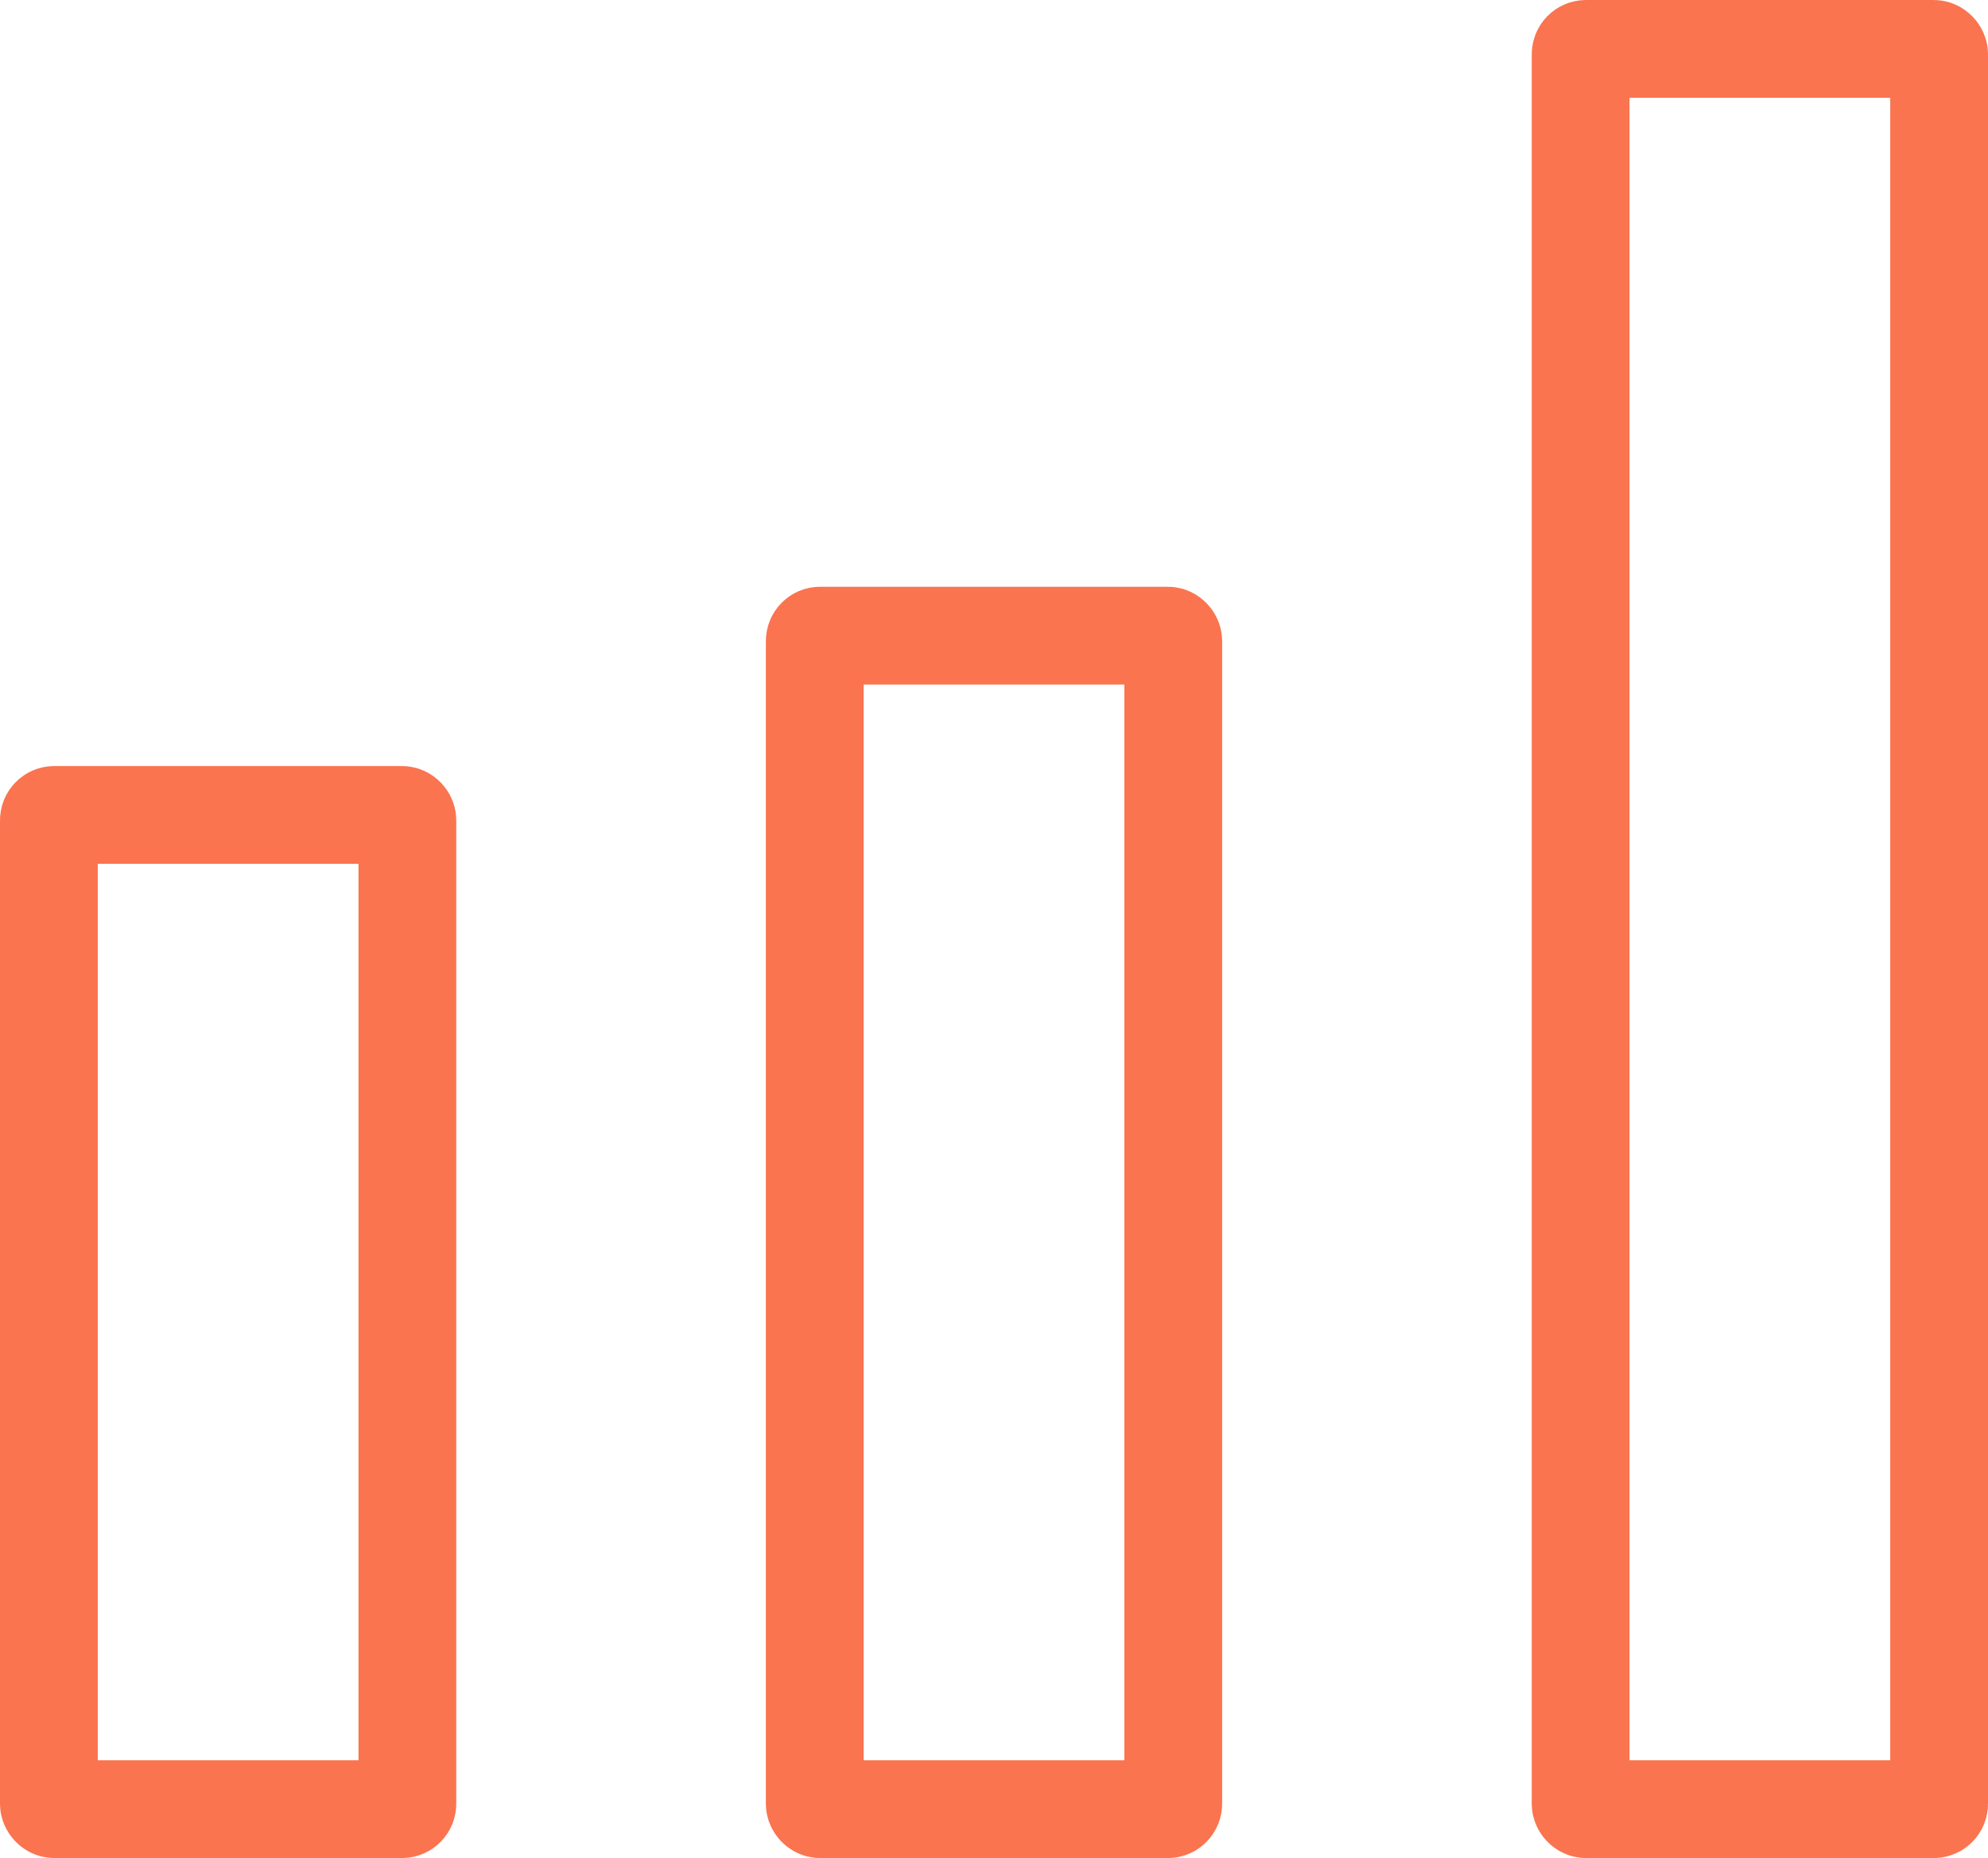
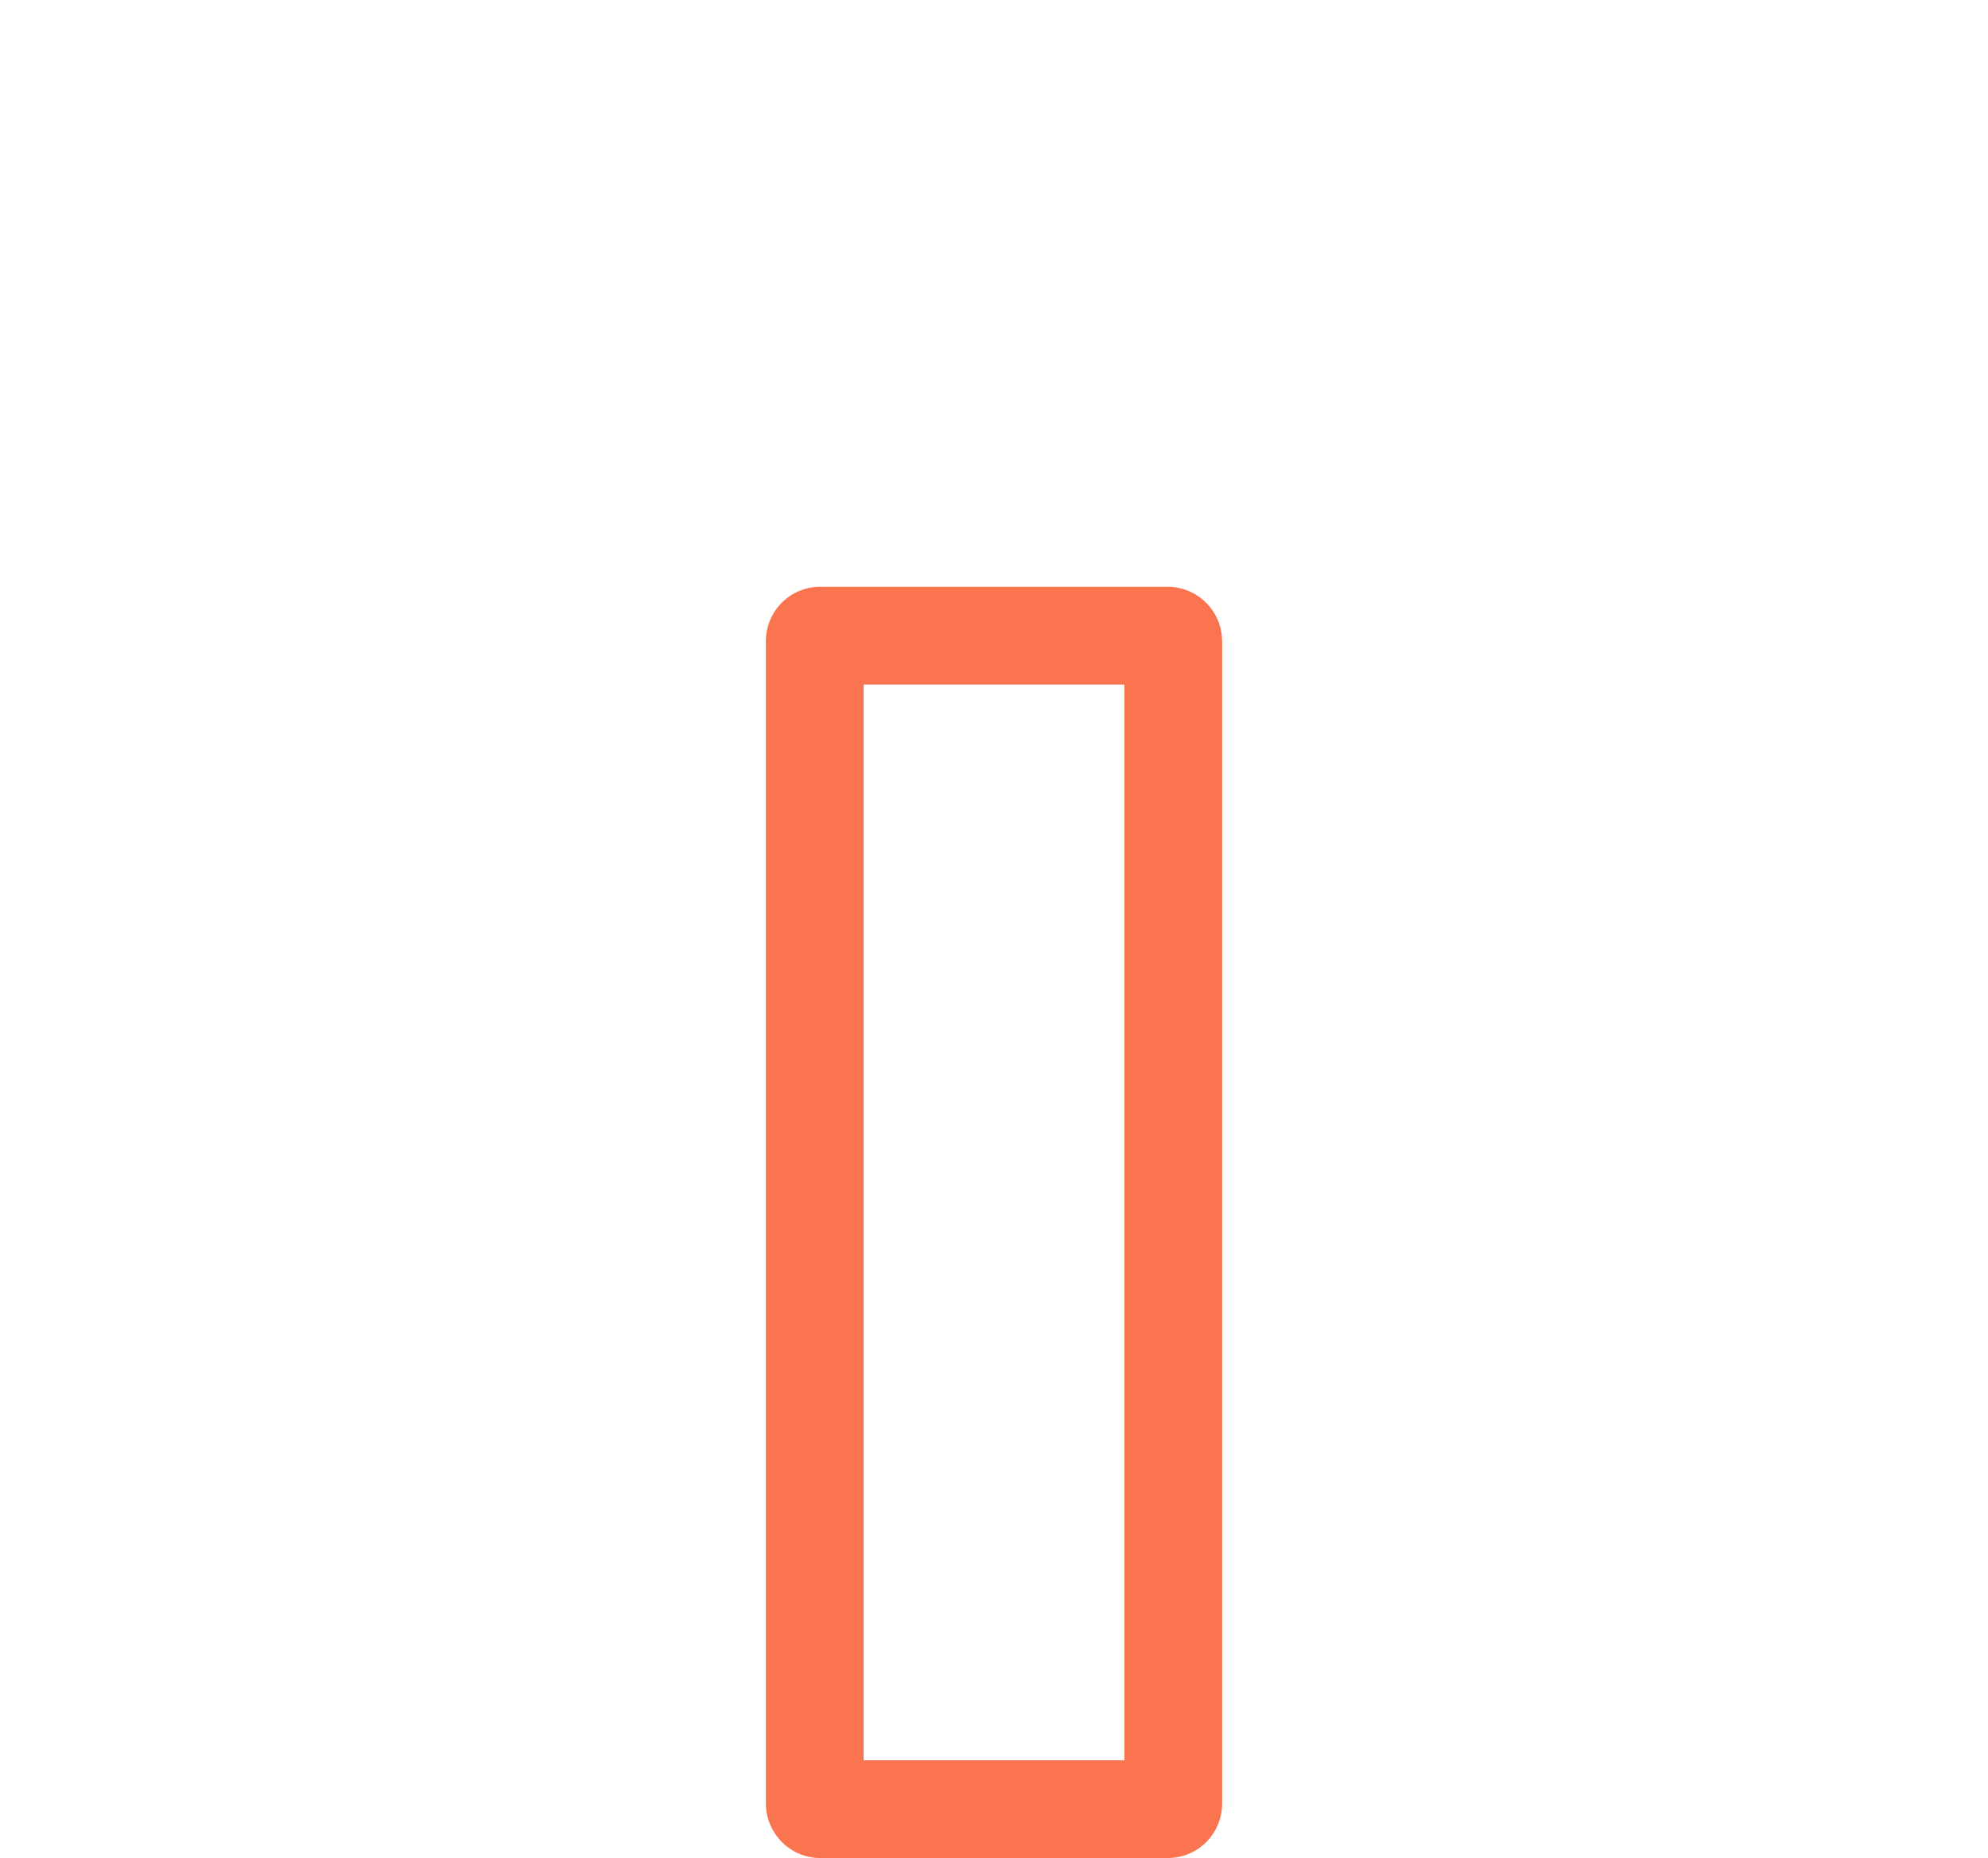
<svg xmlns="http://www.w3.org/2000/svg" width="122" height="114" viewBox="0 0 122 114">
  <g transform="translate(3.115 2.733)" fill="none" stroke="#fa744f" stroke-linecap="round" stroke-miterlimit="10" stroke-width="6">
-     <rect width="22" height="108" rx=".33" transform="translate(93.885 .267)" />
    <rect width="22" height="72" rx=".33" transform="translate(46.885 36.267)" />
-     <rect width="22" height="61" rx=".33" transform="translate(-.115 47.267)" />
  </g>
</svg>